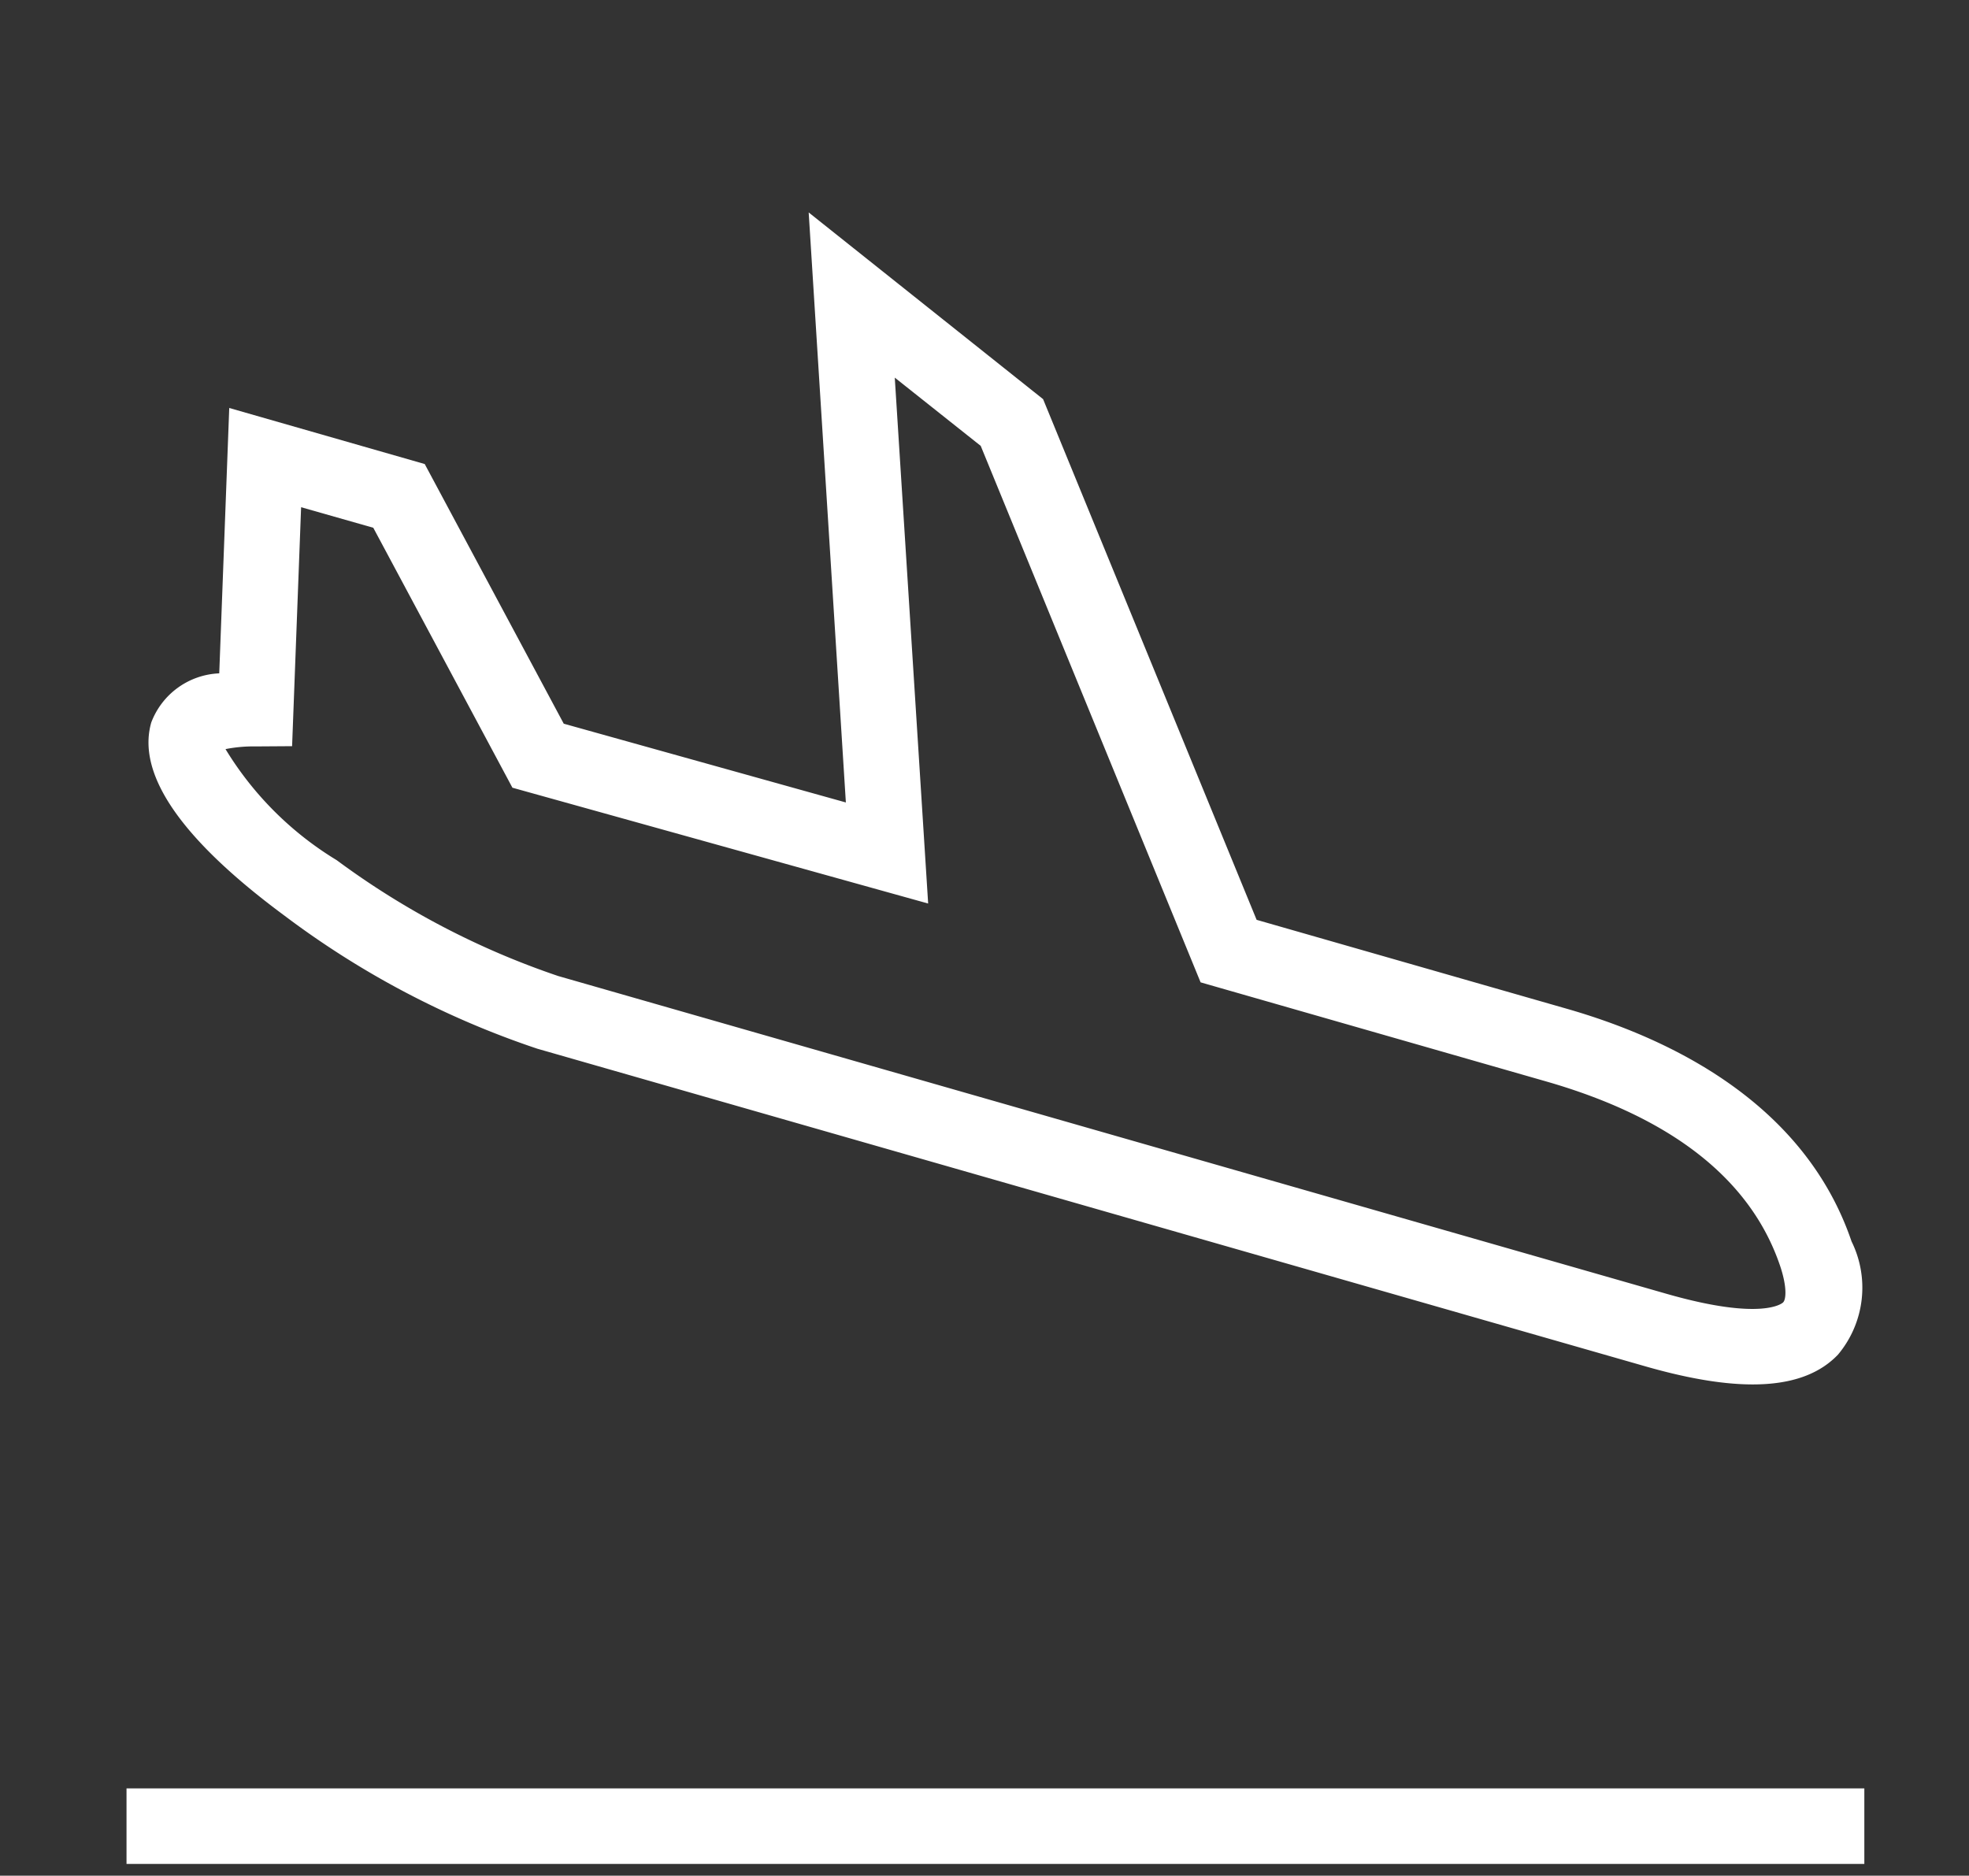
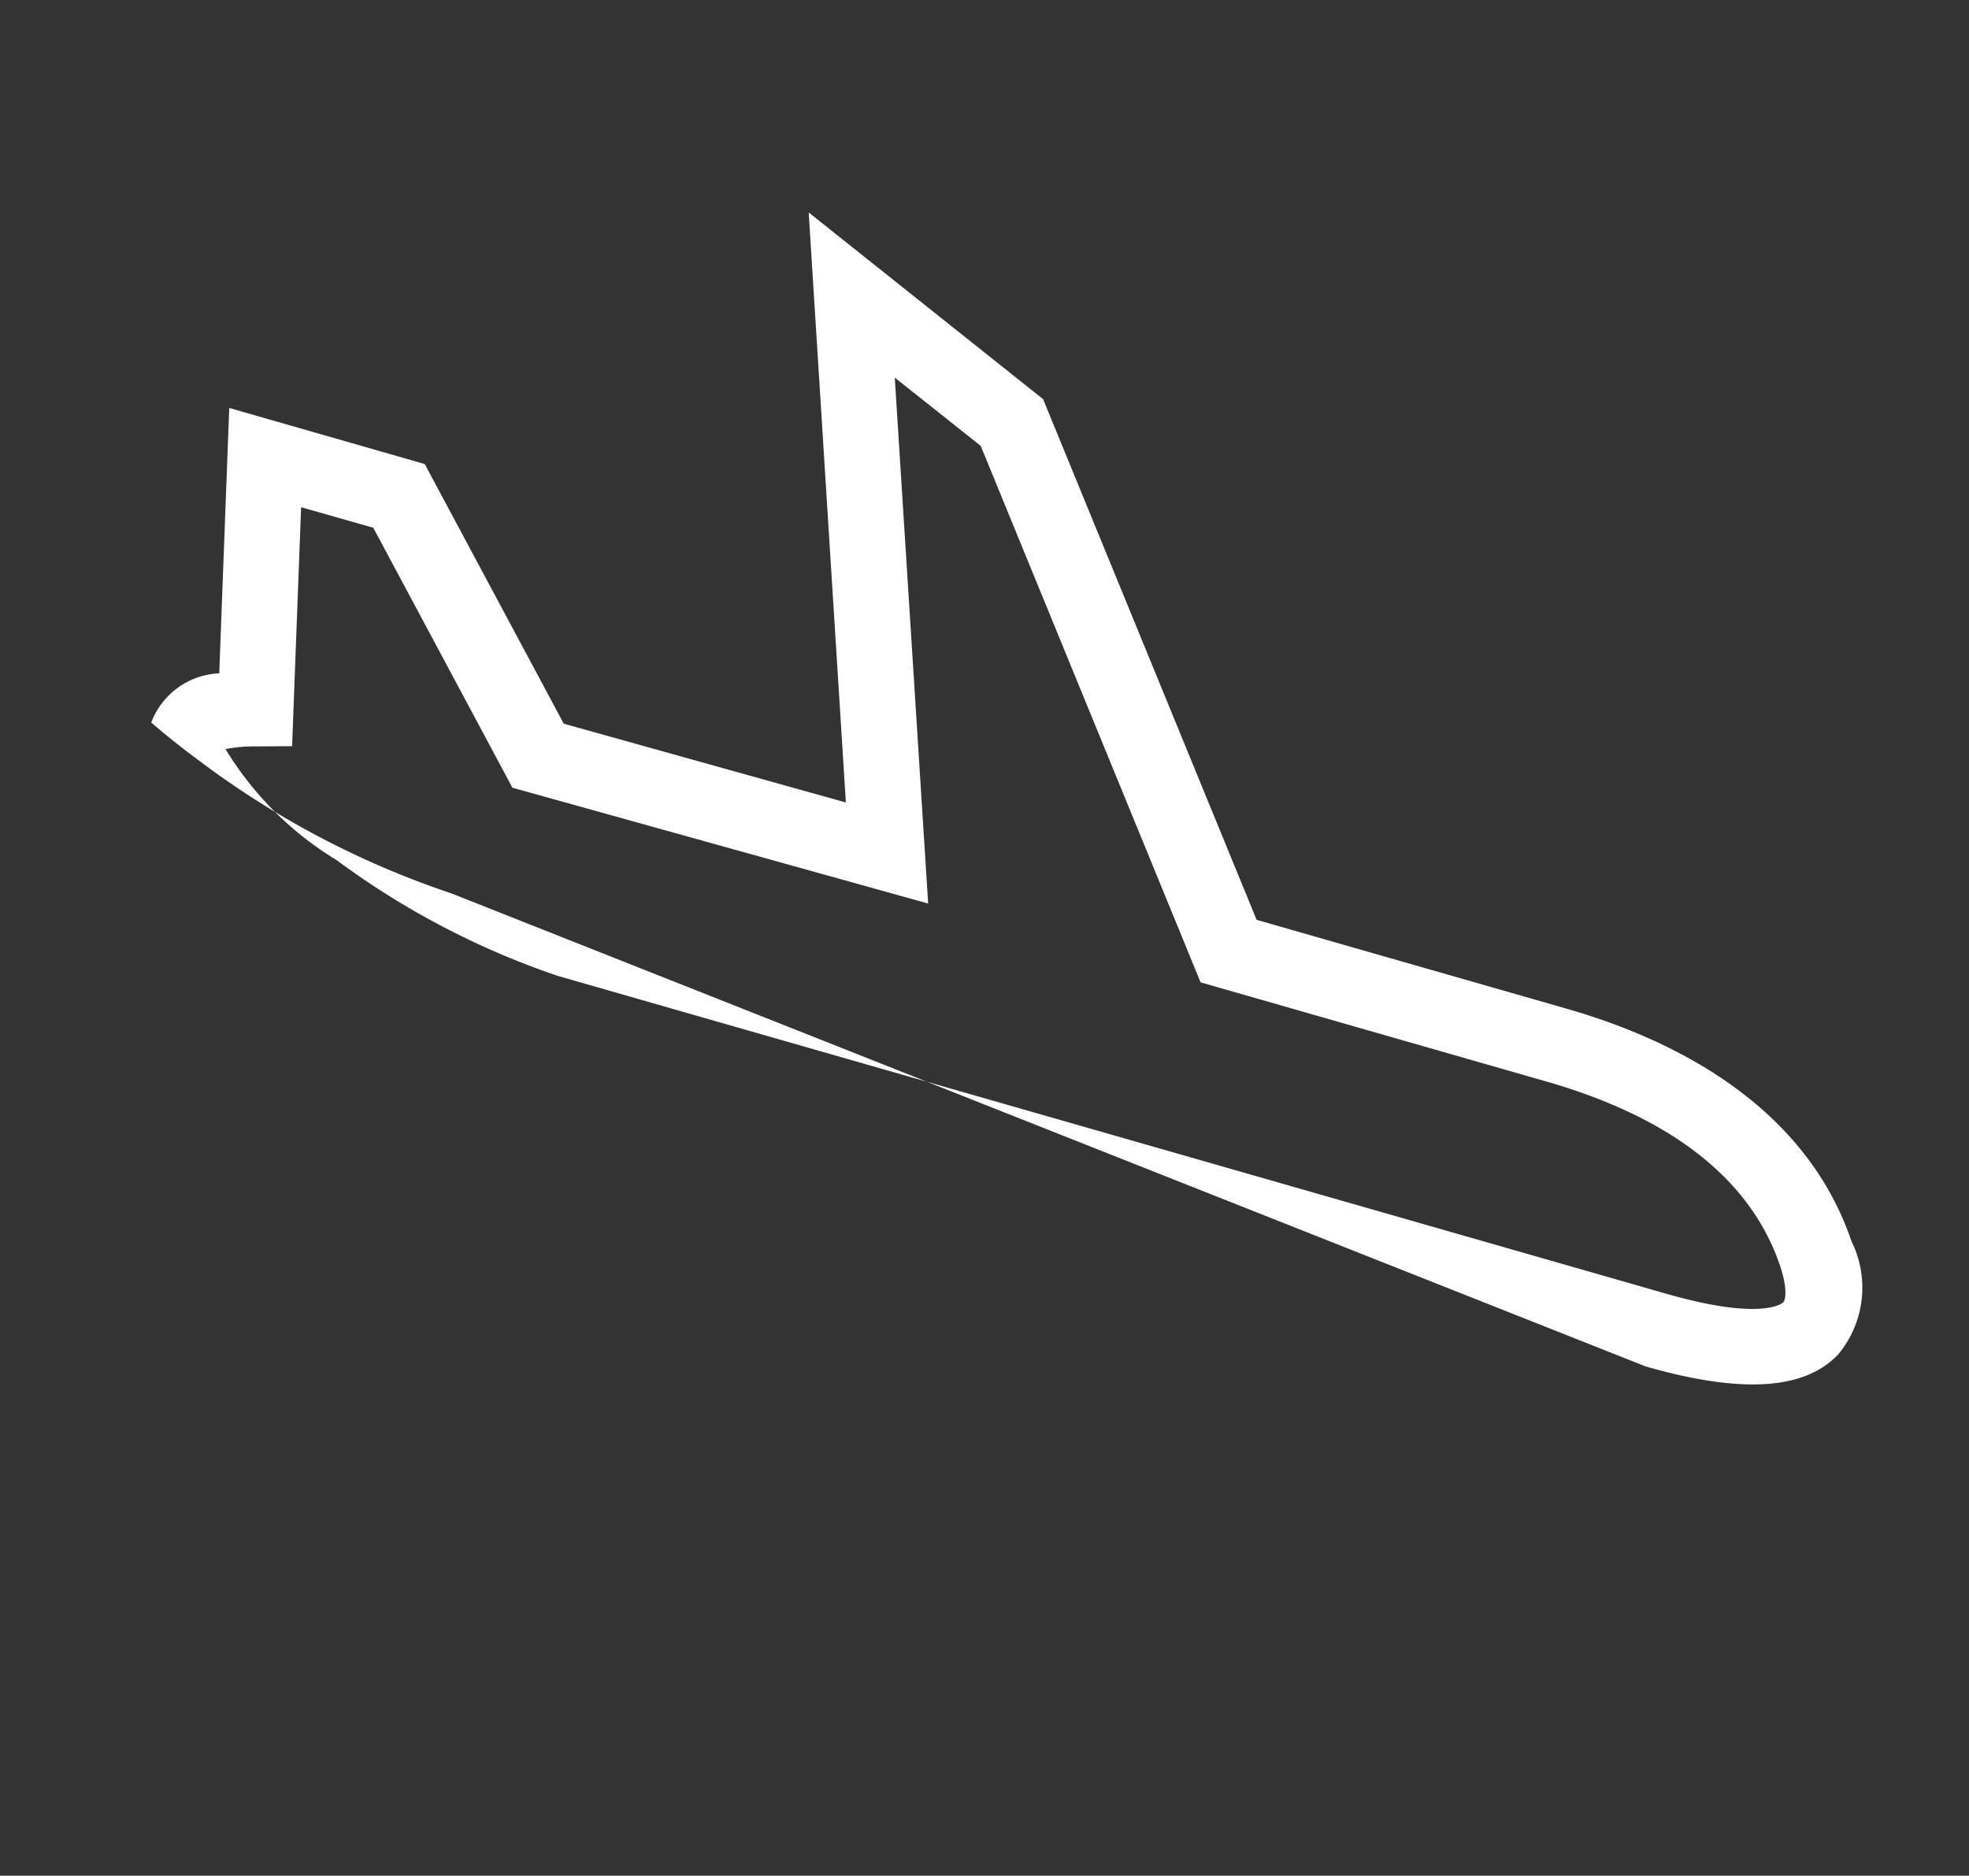
<svg xmlns="http://www.w3.org/2000/svg" width="40.371" height="38.459" viewBox="0 0 40.371 38.459">
  <rect x="0" y="0" width="40.371" height="38.459" fill="#333333" stroke="none" />
  <g id="departures" transform="translate(3.354 -36.702)">
-     <rect id="Rectangle_258" data-name="Rectangle 258" width="35.631" height="1.549" transform="translate(-0.76 73.371)" fill="#fff" />
-     <path id="Path_32" data-name="Path 32" d="M36.315,2.159c-2.588-1.508-5.528-.707-7.539.231L22.783,5.185,12.475,0,6.336.264l8.512,8.63L9.423,11.47,3.779,9.322,0,11.084l3.415,4.241A1.56,1.56,0,0,0,3.024,17c.388.831,1.534,1.25,3.413,1.25q.578,0,1.249-.053a18.212,18.212,0,0,0,5.7-1.342L34.81,6.863C36.66,6,37.582,5.094,37.628,4.093A2.139,2.139,0,0,0,36.315,2.159Zm-2.16,3.3L12.73,15.45a16.524,16.524,0,0,1-4.984,1.186,6.787,6.787,0,0,1-3.215-.223,2.962,2.962,0,0,1,.435-.451l.556-.49L2.447,11.653,3.84,11l5.65,2.151,7.991-3.8L9.89,1.662l2.248-.1L22.757,6.906l6.674-3.112c2.437-1.137,4.491-1.236,6.1-.3h0c.406.237.548.443.545.524C36.08,4.028,36.033,4.583,34.155,5.459Z" transform="translate(8.618 36.702) rotate(41)" fill="#fff" />
+     <path id="Path_32" data-name="Path 32" d="M36.315,2.159c-2.588-1.508-5.528-.707-7.539.231L22.783,5.185,12.475,0,6.336.264l8.512,8.63L9.423,11.47,3.779,9.322,0,11.084l3.415,4.241A1.56,1.56,0,0,0,3.024,17q.578,0,1.249-.053a18.212,18.212,0,0,0,5.7-1.342L34.81,6.863C36.66,6,37.582,5.094,37.628,4.093A2.139,2.139,0,0,0,36.315,2.159Zm-2.16,3.3L12.73,15.45a16.524,16.524,0,0,1-4.984,1.186,6.787,6.787,0,0,1-3.215-.223,2.962,2.962,0,0,1,.435-.451l.556-.49L2.447,11.653,3.84,11l5.65,2.151,7.991-3.8L9.89,1.662l2.248-.1L22.757,6.906l6.674-3.112c2.437-1.137,4.491-1.236,6.1-.3h0c.406.237.548.443.545.524C36.08,4.028,36.033,4.583,34.155,5.459Z" transform="translate(8.618 36.702) rotate(41)" fill="#fff" />
  </g>
</svg>